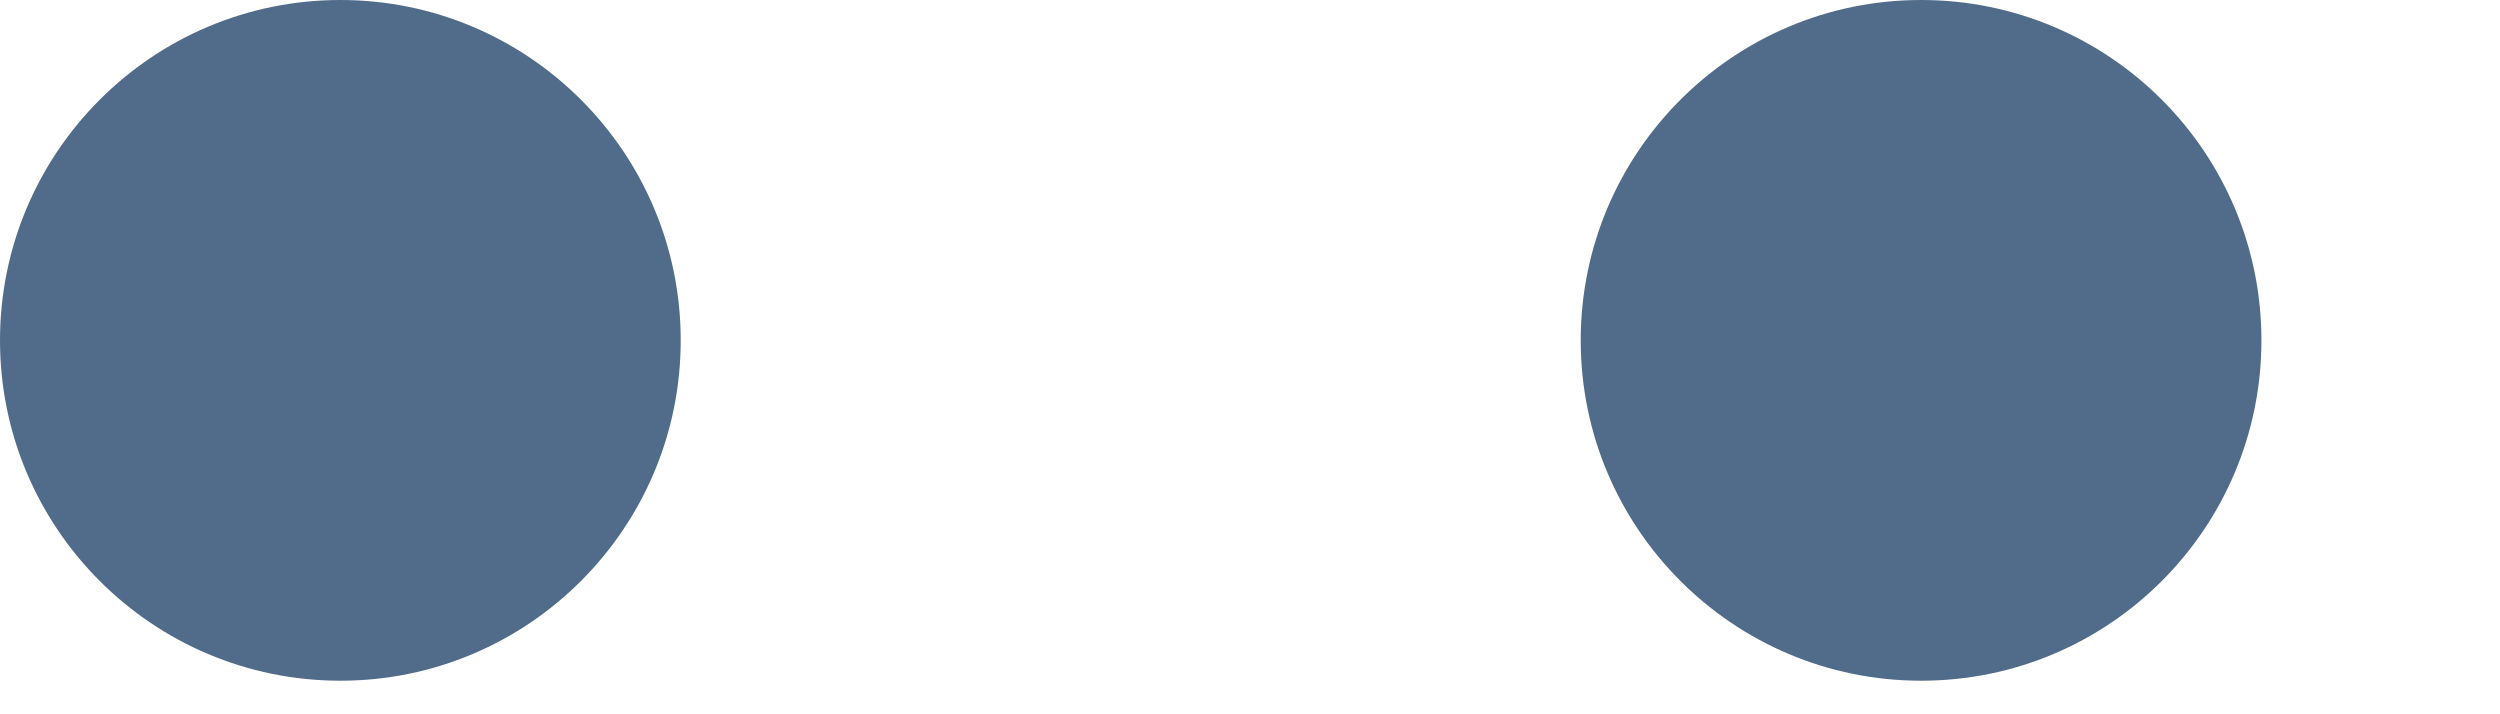
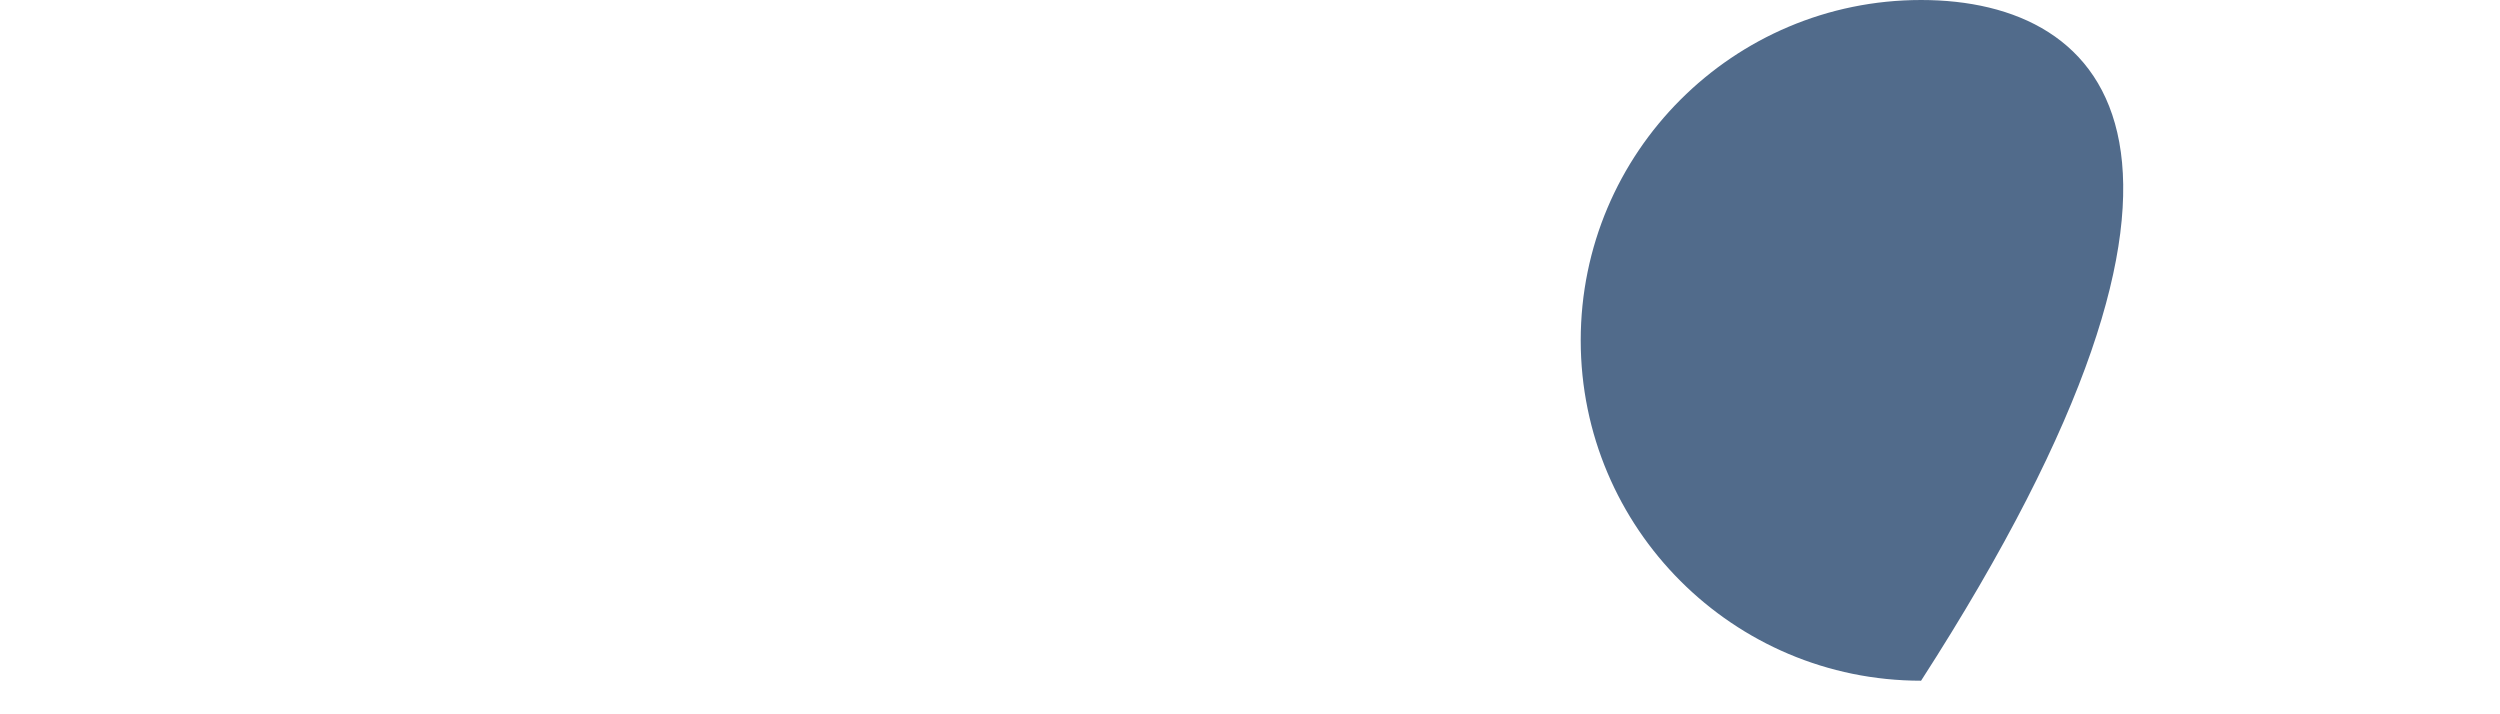
<svg xmlns="http://www.w3.org/2000/svg" width="7" height="2" viewBox="0 0 7 2" fill="none">
-   <path d="M0.953 1.906C1.479 1.906 1.906 1.479 1.906 0.953C1.906 0.427 1.479 0 0.953 0C0.427 0 0 0.427 0 0.953C0 1.479 0.427 1.906 0.953 1.906Z" fill="#516B8B" />
-   <path d="M5.379 1.906C5.906 1.906 6.332 1.479 6.332 0.953C6.332 0.427 5.906 0 5.379 0C4.853 0 4.426 0.427 4.426 0.953C4.426 1.479 4.853 1.906 5.379 1.906Z" fill="#516B8B" />
+   <path d="M5.379 1.906C6.332 0.427 5.906 0 5.379 0C4.853 0 4.426 0.427 4.426 0.953C4.426 1.479 4.853 1.906 5.379 1.906Z" fill="#516B8B" />
</svg>